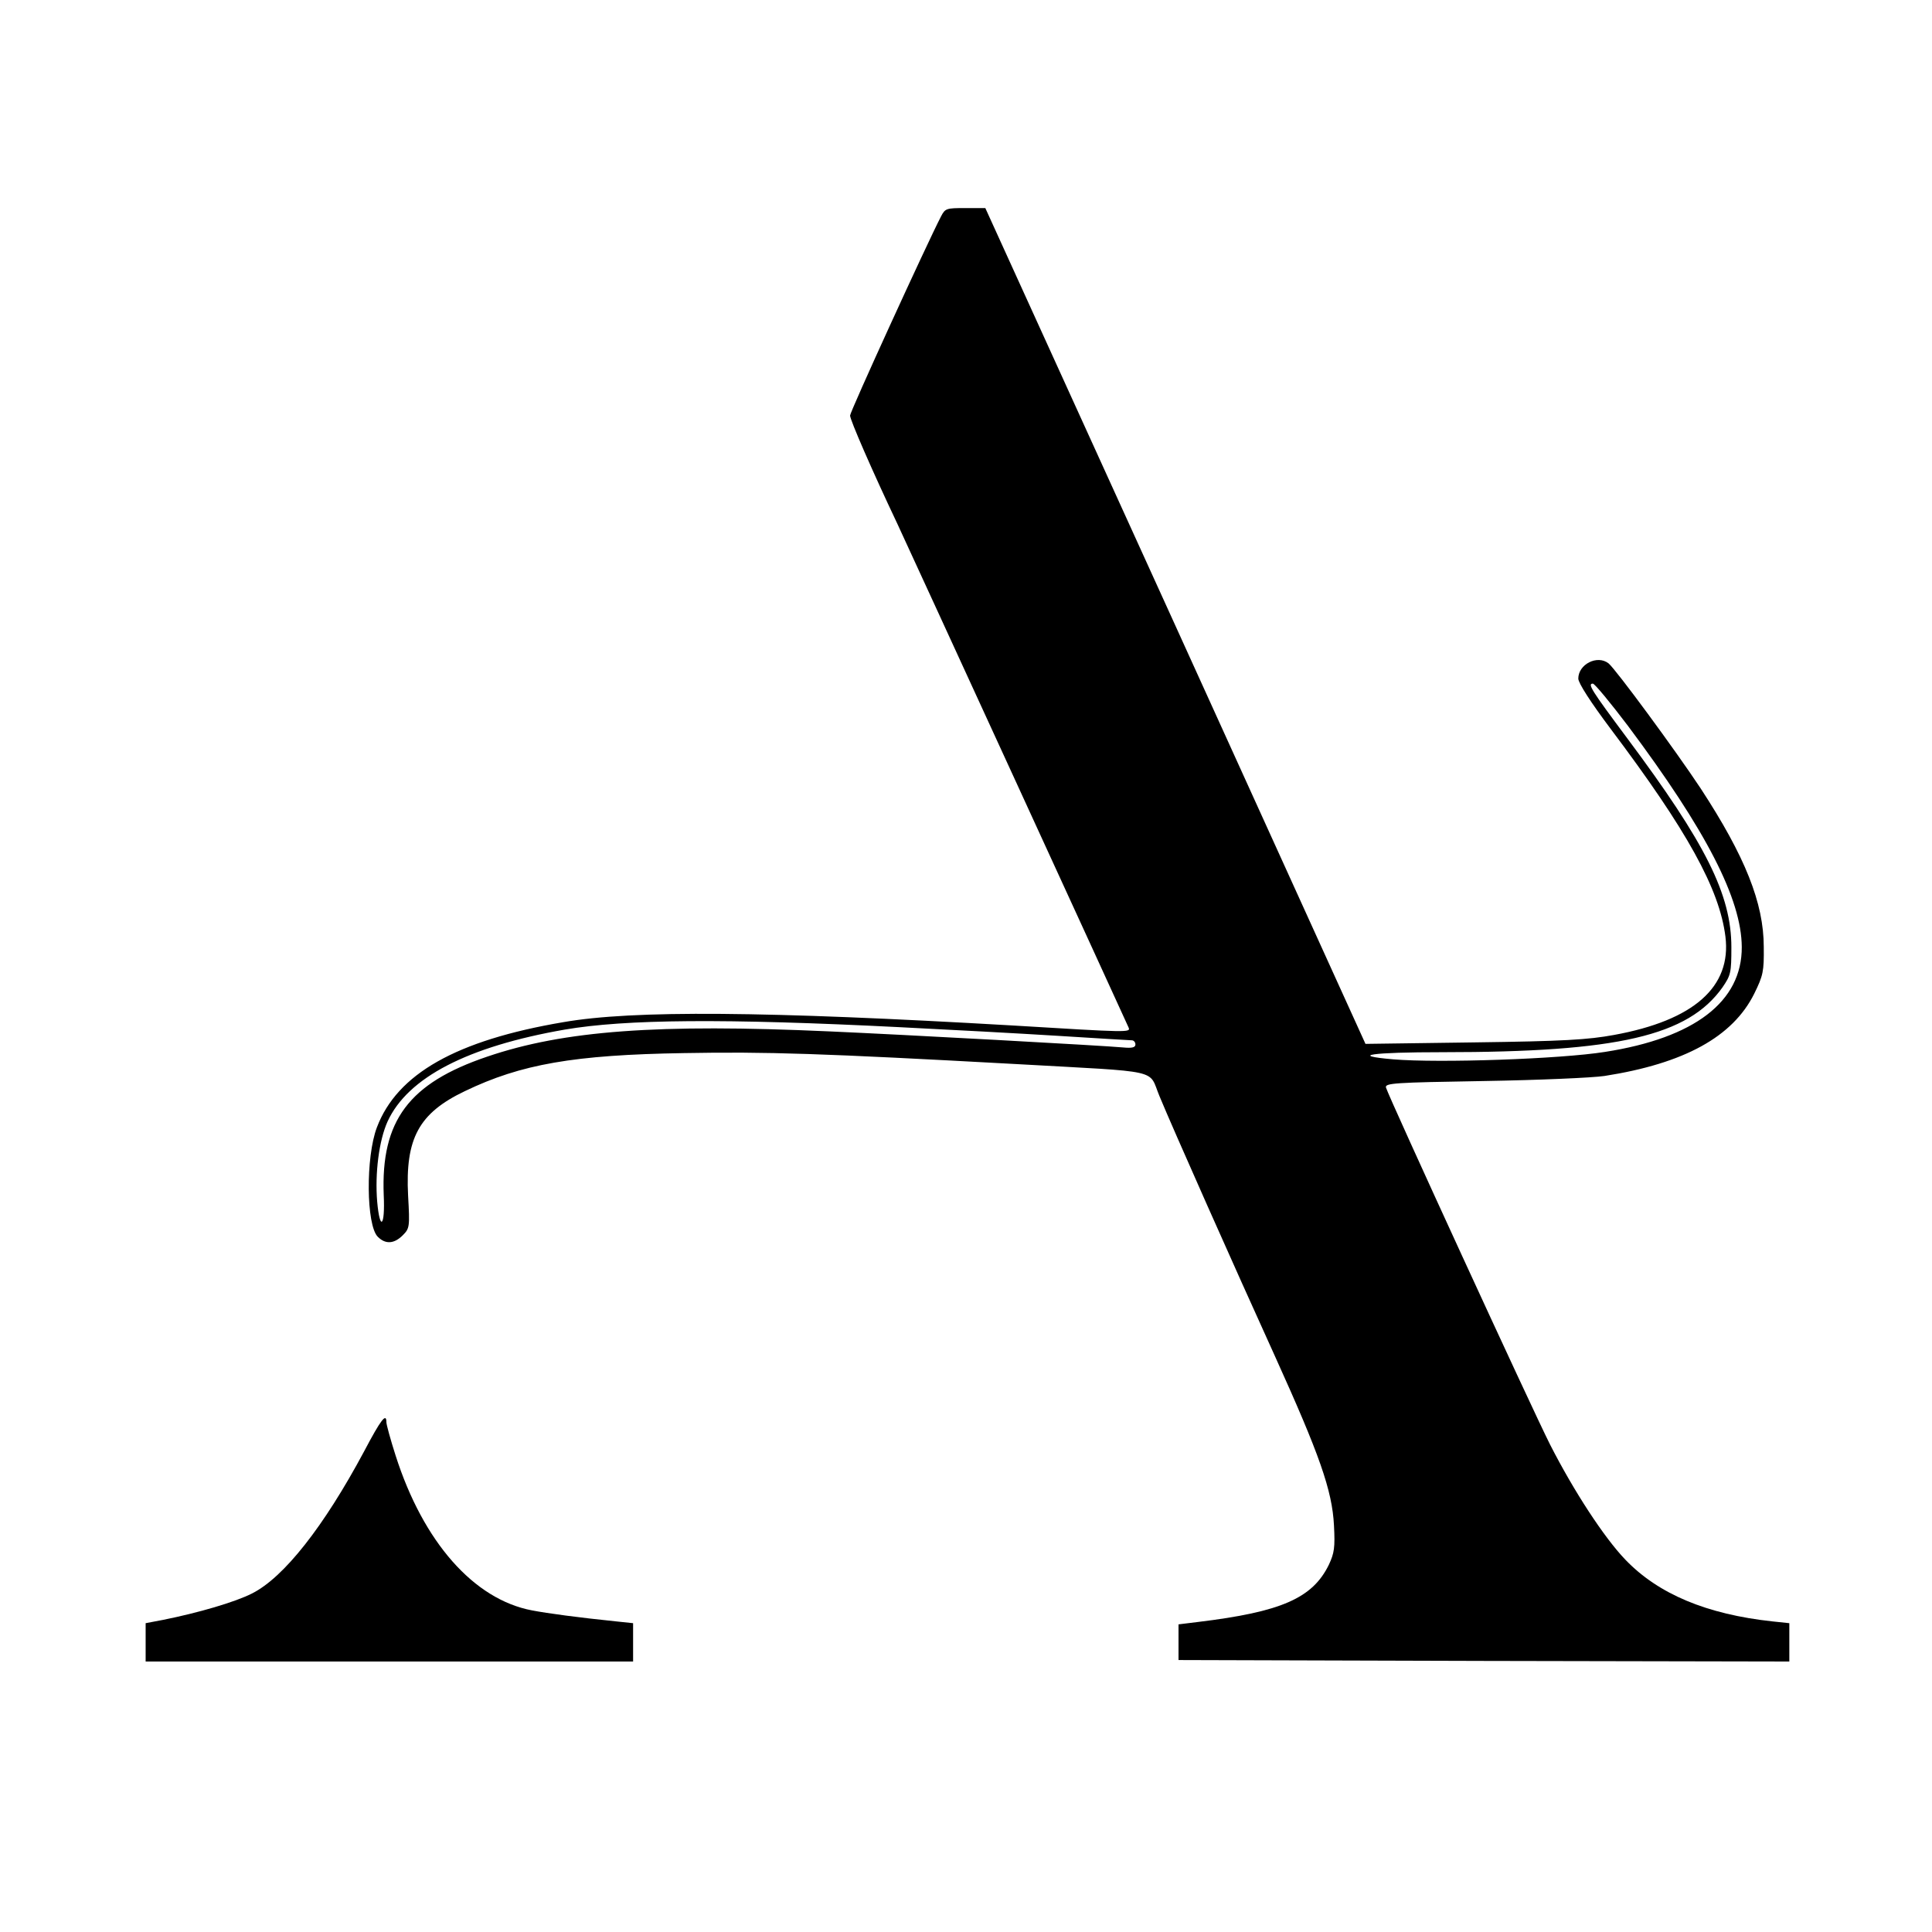
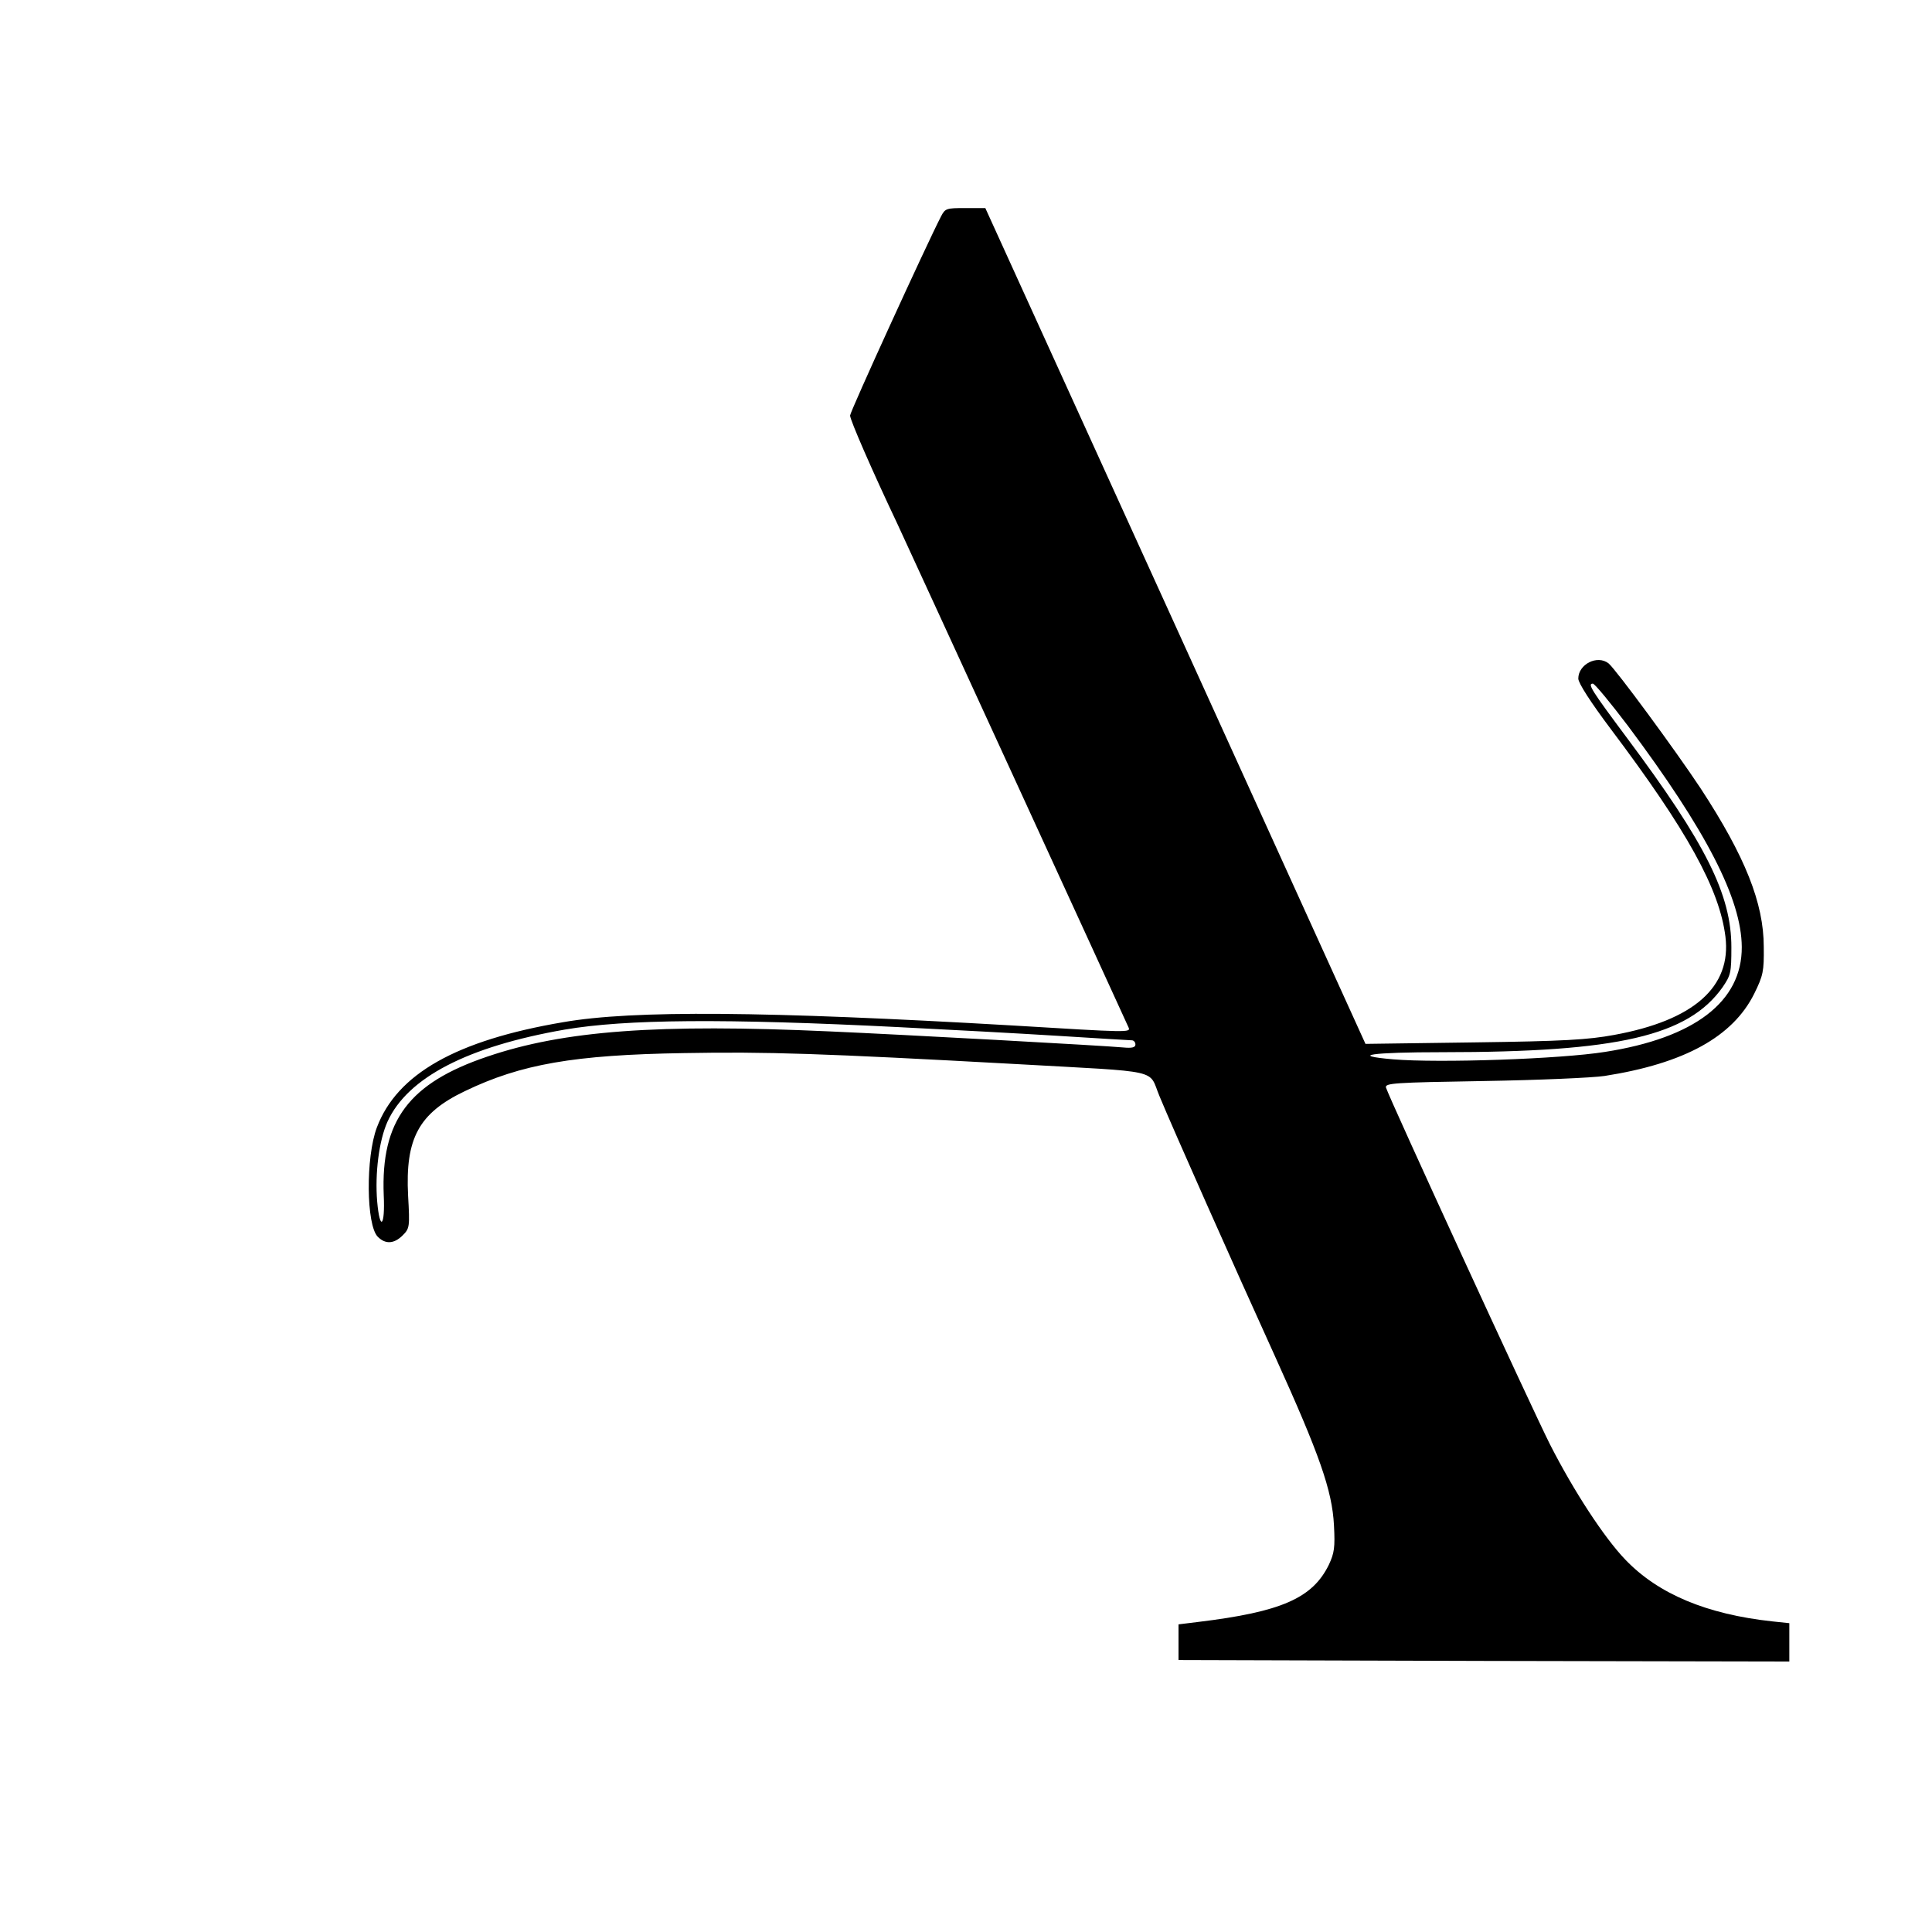
<svg xmlns="http://www.w3.org/2000/svg" version="1.0" width="650pt" height="650pt" viewBox="0 0 650 650" preserveAspectRatio="xMidYMid meet">
  <g transform="translate(0,650) scale(0.1,-0.1)" fill="#000000" stroke="none">
    <path d="M3166 5772 c-49 -95 -306 -657 -306 -670 0 -15 75 -187 158 -362 36 -77 760 -1654 779 -1697 7 -17 3 -17 -392 7 -829 48 -1275 52 -1510 11 -360 -61 -559 -174 -627 -354 -38 -100 -36 -329 3 -368 26 -26 55 -24 84 5 23 23 24 28 18 133 -10 193 36 278 191 352 189 91 367 122 737 128 279 5 462 -1 1119 -37 497 -28 442 -15 481 -108 45 -109 249 -568 389 -876 149 -329 192 -450 198 -568 4 -75 1 -93 -17 -132 -55 -113 -160 -159 -441 -193 l-65 -8 0 -60 0 -60 1028 -3 1027 -2 0 64 0 65 -57 6 c-221 24 -384 92 -495 208 -71 74 -173 230 -253 387 -63 125 -541 1165 -552 1201 -4 15 27 17 329 22 183 3 366 11 406 17 269 42 432 132 504 277 30 61 33 75 32 157 0 148 -63 305 -212 533 -86 130 -285 400 -310 421 -38 30 -102 -3 -102 -51 0 -15 42 -80 108 -168 259 -344 367 -540 387 -700 21 -169 -106 -282 -375 -331 -87 -16 -168 -21 -470 -25 l-366 -5 -639 1406 -640 1406 -67 0 c-64 0 -68 -1 -82 -28z m2311 -1714 c264 -353 382 -583 383 -744 1 -184 -159 -306 -460 -353 -150 -24 -558 -38 -713 -25 -150 13 -73 24 166 24 591 0 826 55 942 218 28 41 30 49 30 135 0 177 -86 349 -351 704 -120 161 -134 183 -115 183 6 0 59 -64 118 -142z m-2447 -1014 c162 -8 401 -21 530 -29 129 -8 241 -15 248 -15 6 0 12 -6 12 -14 0 -10 -11 -13 -42 -10 -62 6 -737 43 -988 54 -576 26 -893 3 -1151 -85 -263 -89 -358 -215 -348 -466 5 -106 -13 -123 -22 -22 -8 95 6 206 35 270 68 148 269 252 596 309 205 35 535 38 1130 8z" />
-     <path d="M1225 1617 c-136 -254 -270 -424 -377 -478 -57 -29 -180 -65 -300 -89 l-58 -11 0 -65 0 -64 820 0 820 0 0 64 0 65 -57 6 c-127 13 -231 27 -283 37 -196 37 -366 230 -459 521 -17 53 -31 104 -31 112 0 33 -18 10 -75 -98z" />
  </g>
</svg>